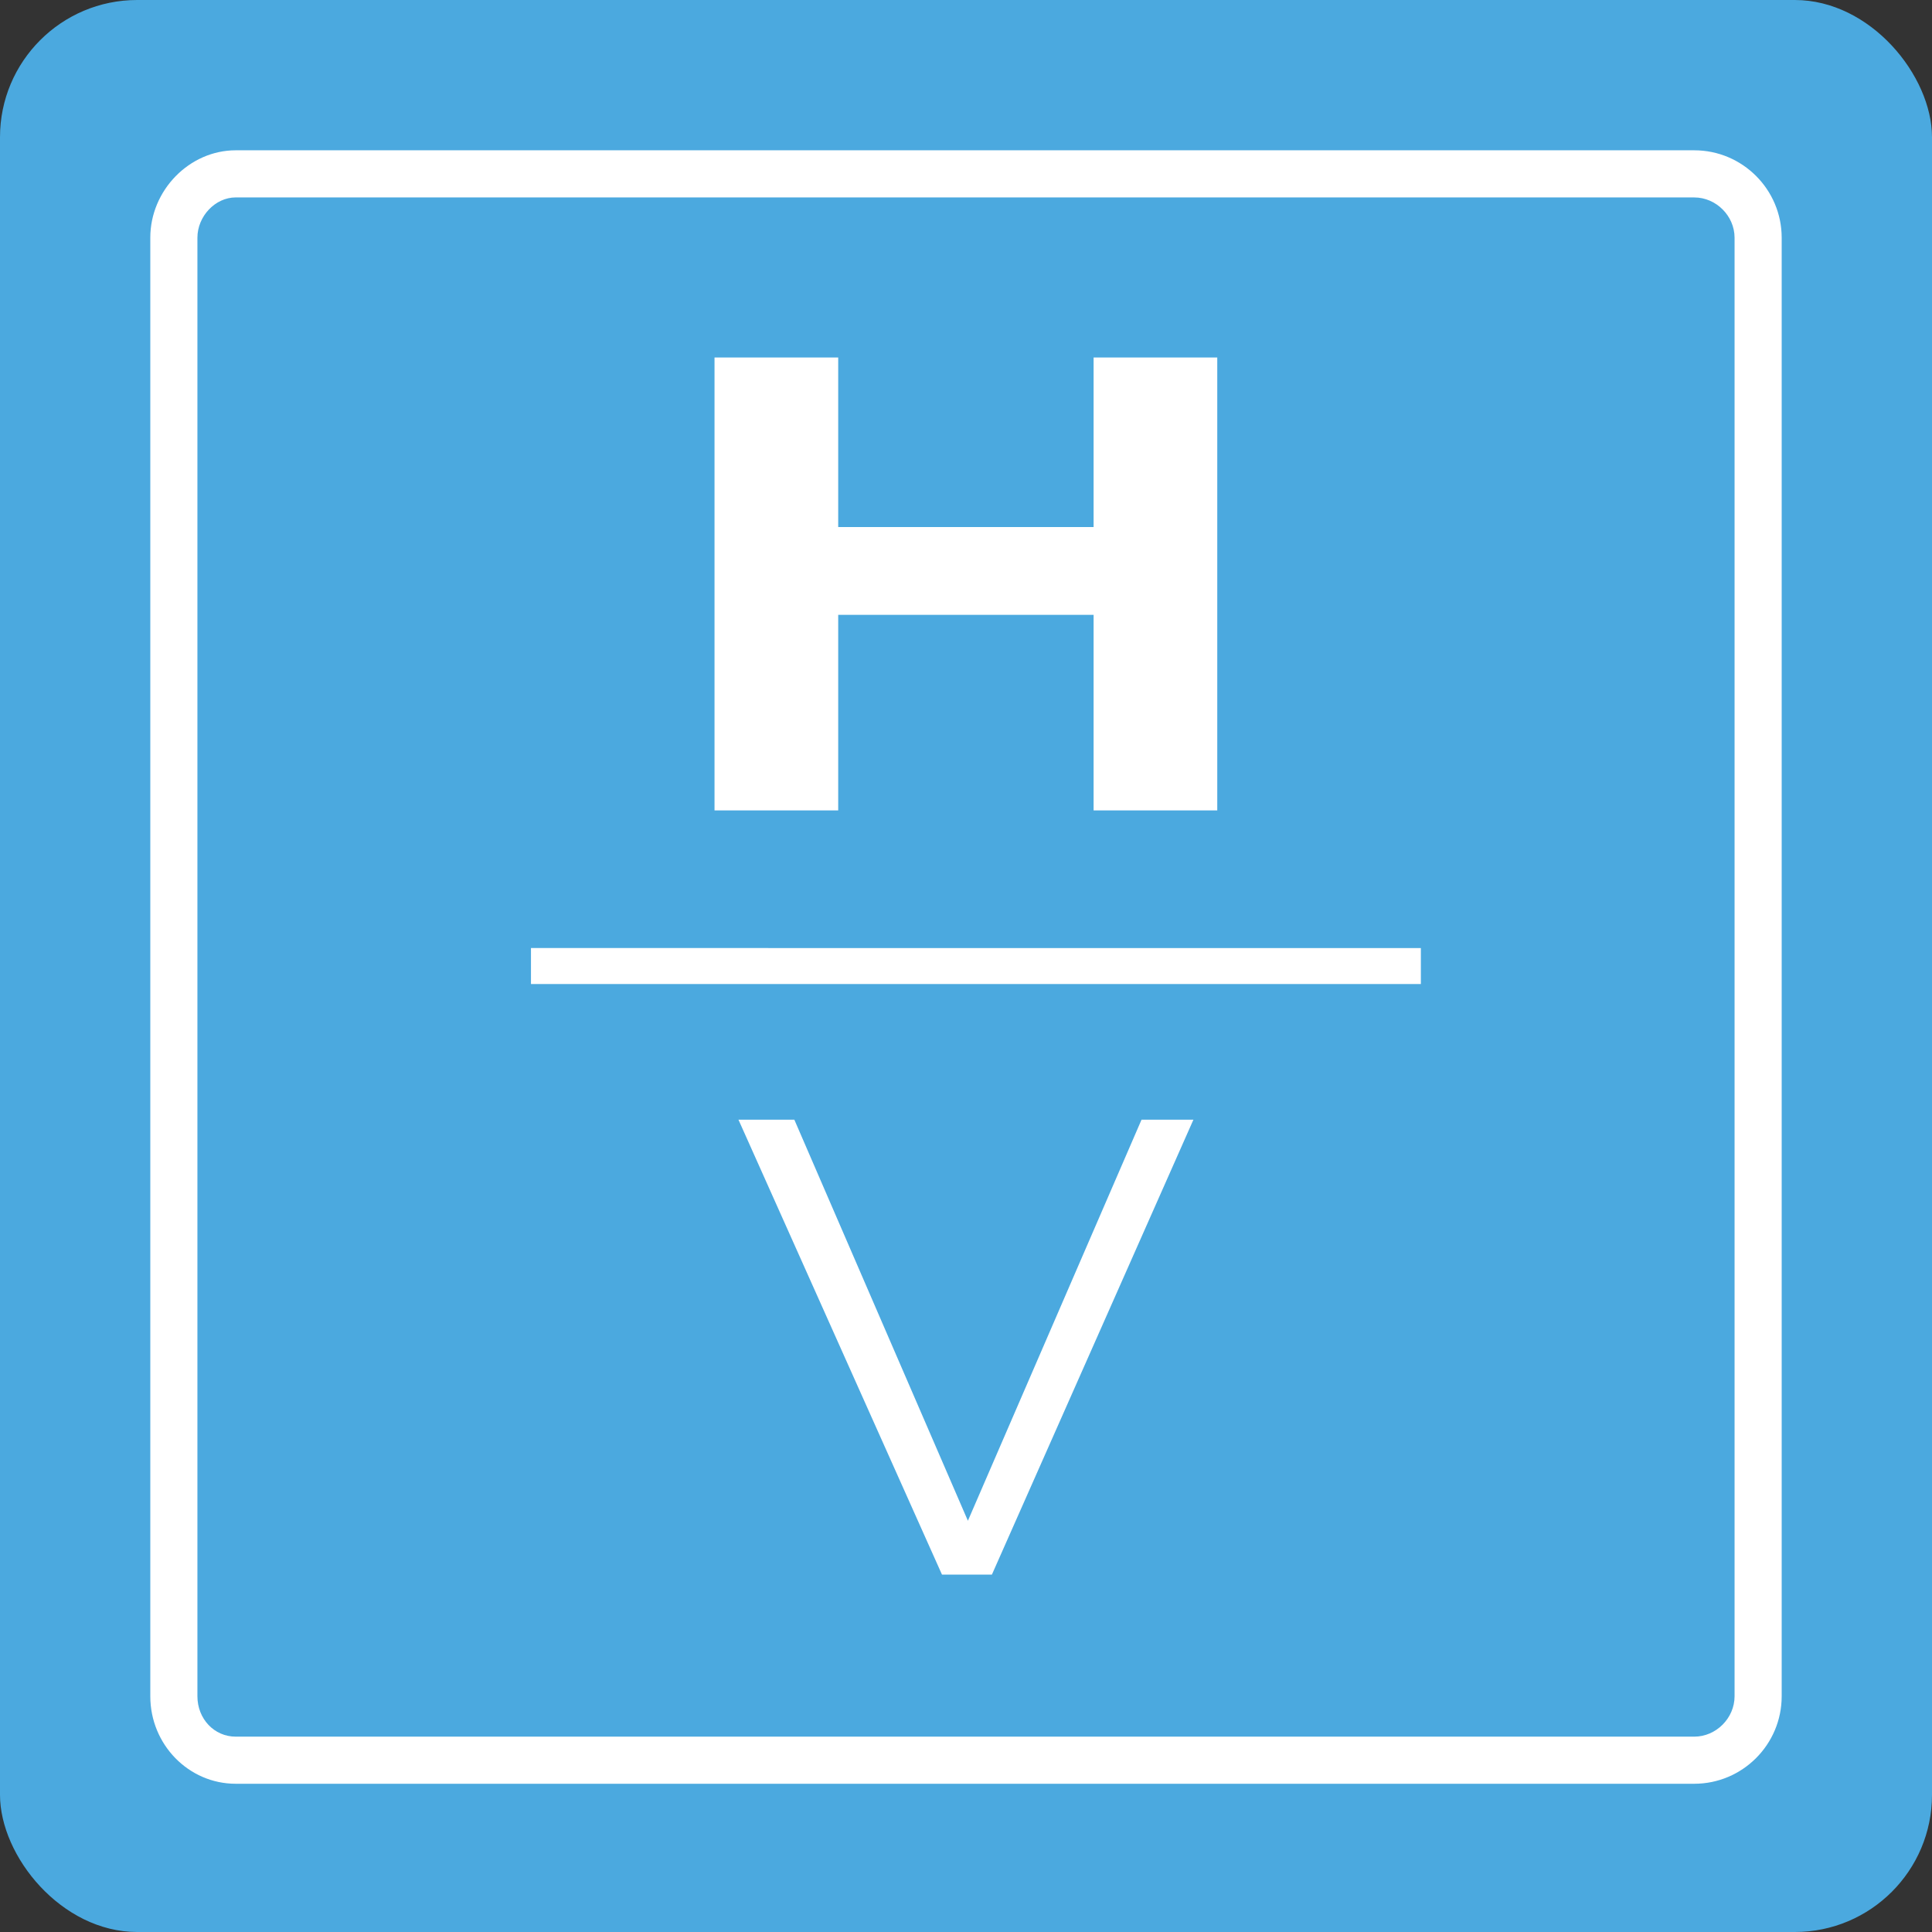
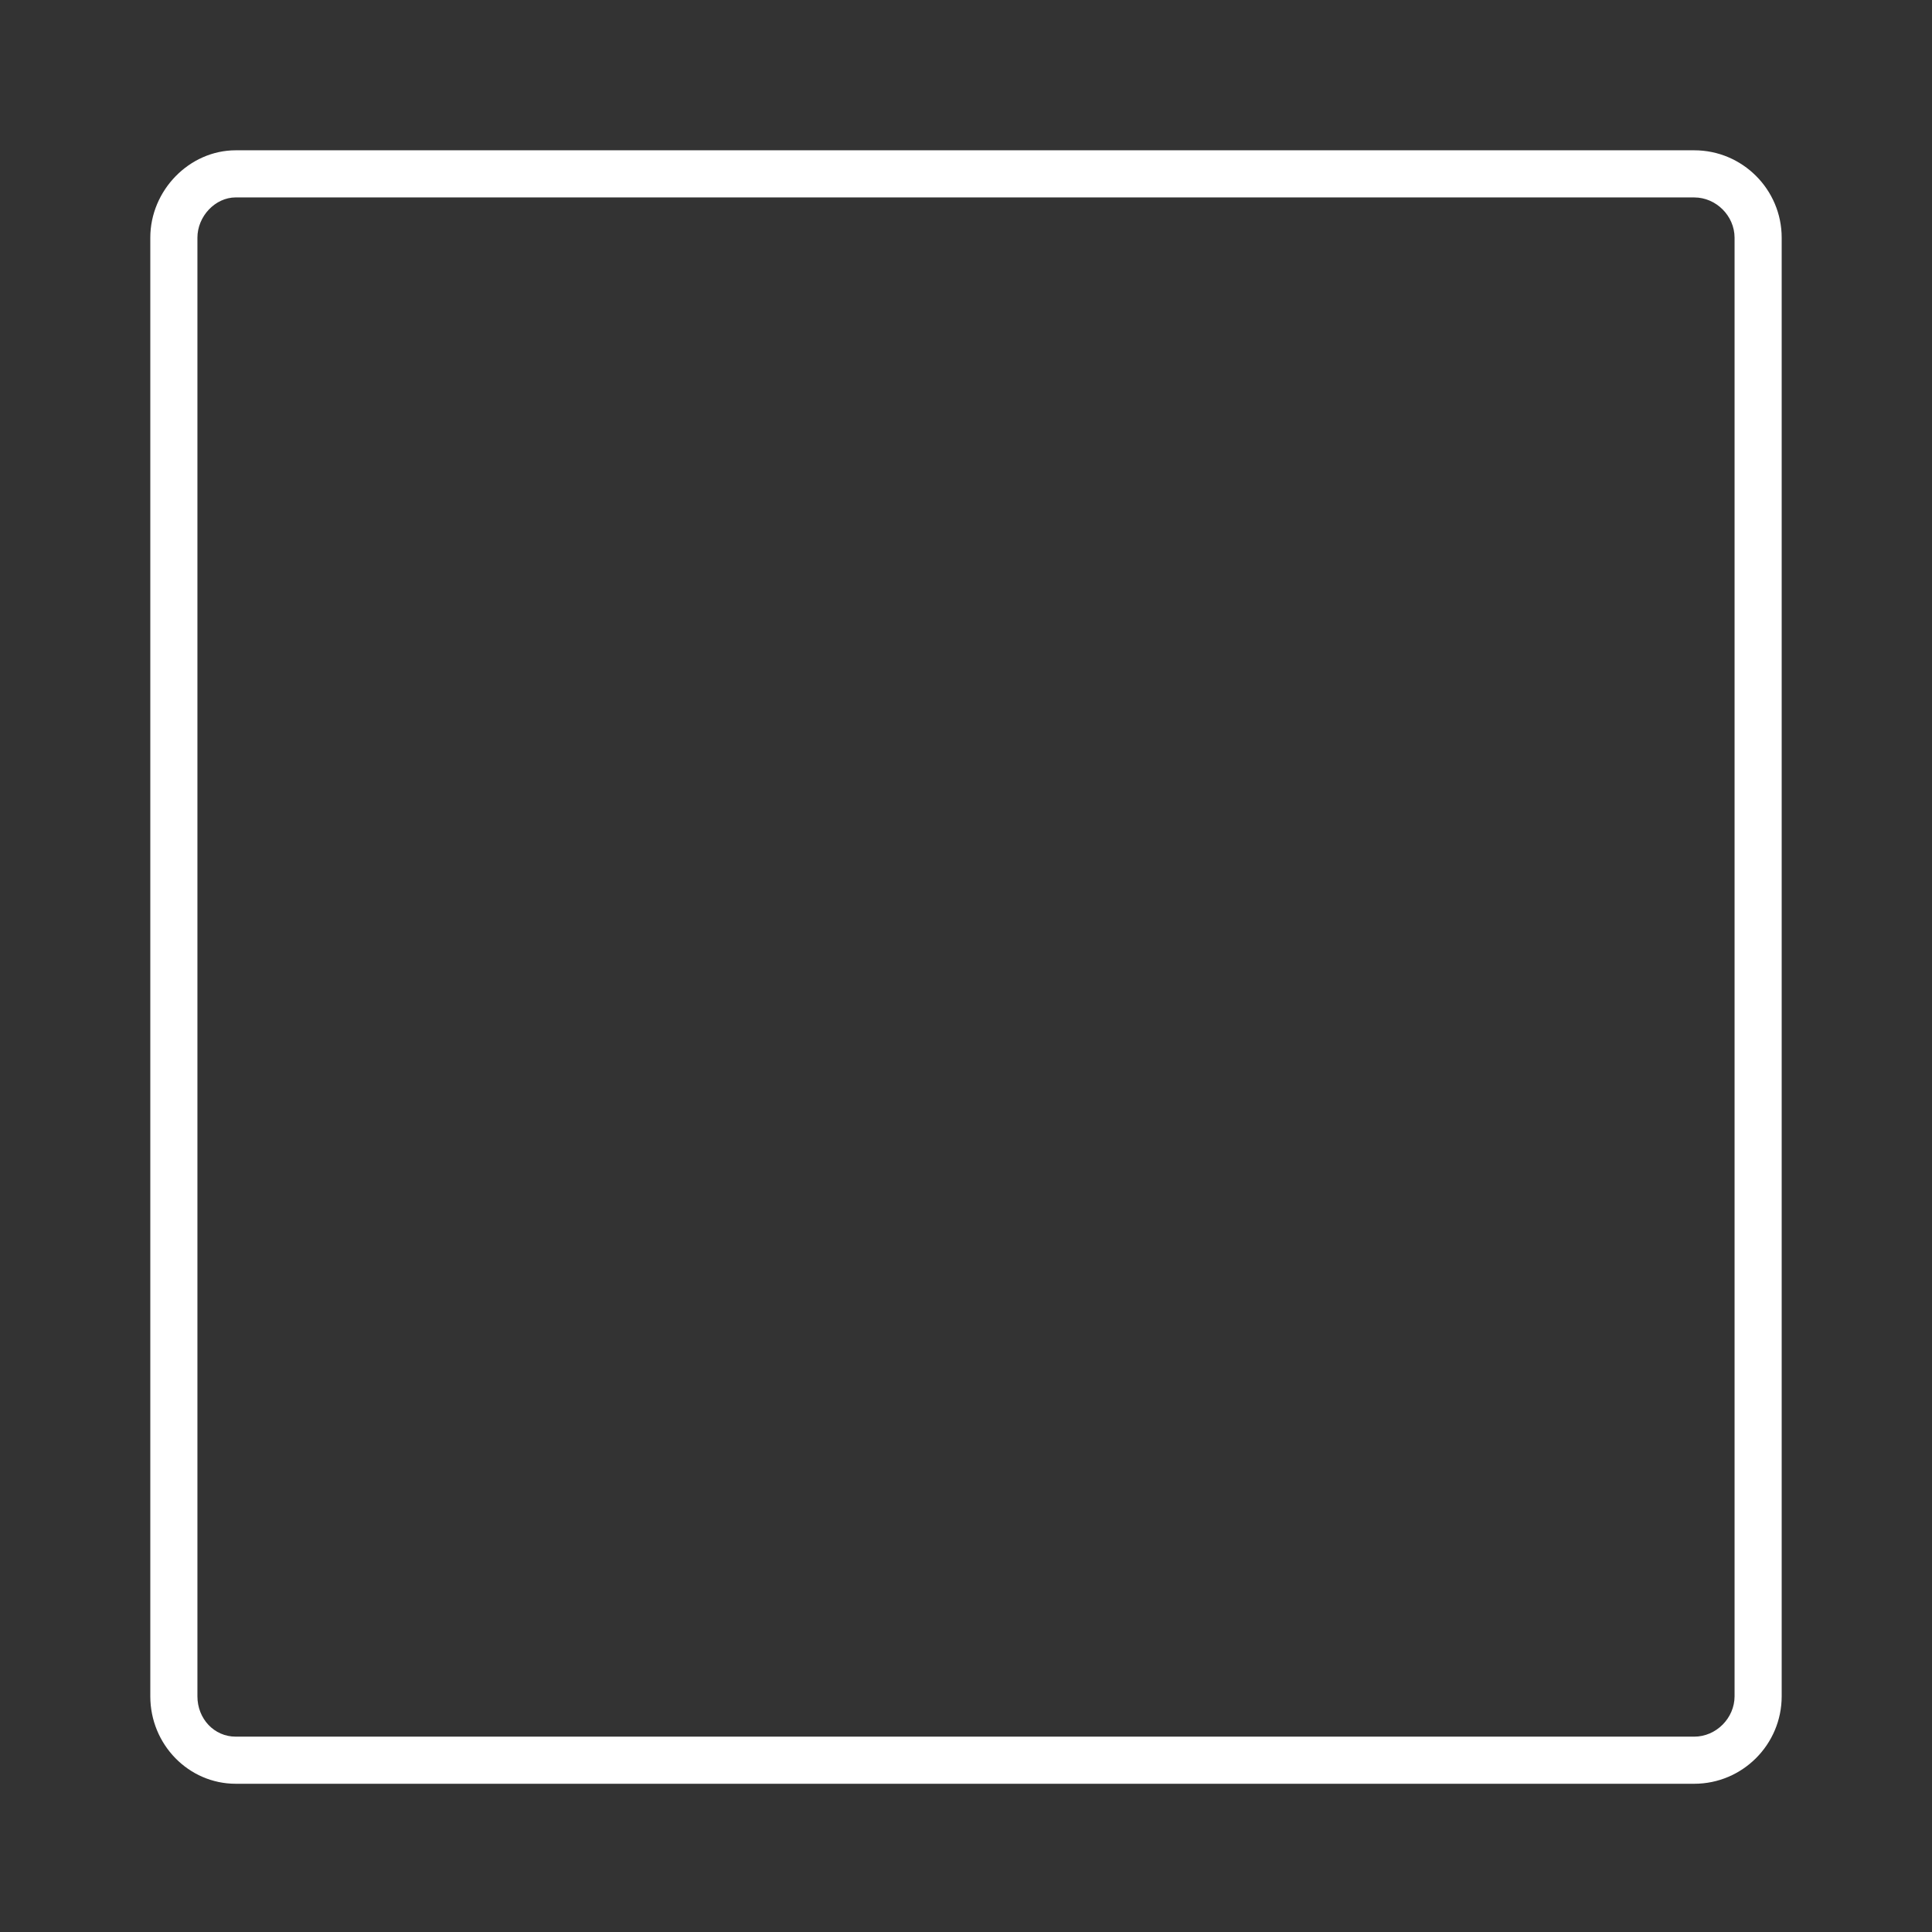
<svg xmlns="http://www.w3.org/2000/svg" width="617" height="617" fill="none">
  <rect width="100%" height="100%" fill="#333333" stroke="none" />
-   <rect width="617" height="617" rx="43.812" fill="#4BA9DF" />
  <path d="M541.07 569.659H75.27c-15.038 0-27.27-12.533-27.27-27.934v-465.8C47.991 60.78 60.489 48 75.27 48h465.809c15.392 0 27.916 12.524 27.916 27.916v465.8c0 15.41-12.524 27.943-27.925 27.943zM75.27 63.047c-6.514 0-12.223 6.01-12.223 12.869v465.8c0 7.205 5.363 12.896 12.223 12.896h465.809c6.975 0 12.87-5.912 12.87-12.896V75.925c0-6.975-5.895-12.87-12.87-12.87H75.269v-.008z" fill="#fff" />
  <path d="M561.456 541.723c0 10.86-8.922 20.42-20.392 20.42H75.254c-10.824 0-19.746-8.94-19.746-20.42V75.932c0-10.834 8.922-20.393 19.746-20.393h465.81c10.833 0 20.392 8.922 20.392 20.402v465.782z" stroke="#fff" stroke-width="2.065" />
-   <path d="M541.705 562.137H416.172h125.533c10.843 0 20.402-8.939 20.402-20.419v-98.741 98.122c0 10.842-8.931 20.401-19.756 20.401l-.646.637zM228.188 114.164h39.501v54.159h81.562v-54.159h39.493v144.652h-39.493v-62.462h-81.562v62.462h-39.501V114.164zm-58.618 200.09h284.196v-11.488H169.57v11.488zm194.986 43.332h16.569l-64.356 145.28h-15.94l-64.993-145.28h17.844l55.424 128.082 55.452-128.082z" fill="#fff" />
</svg>